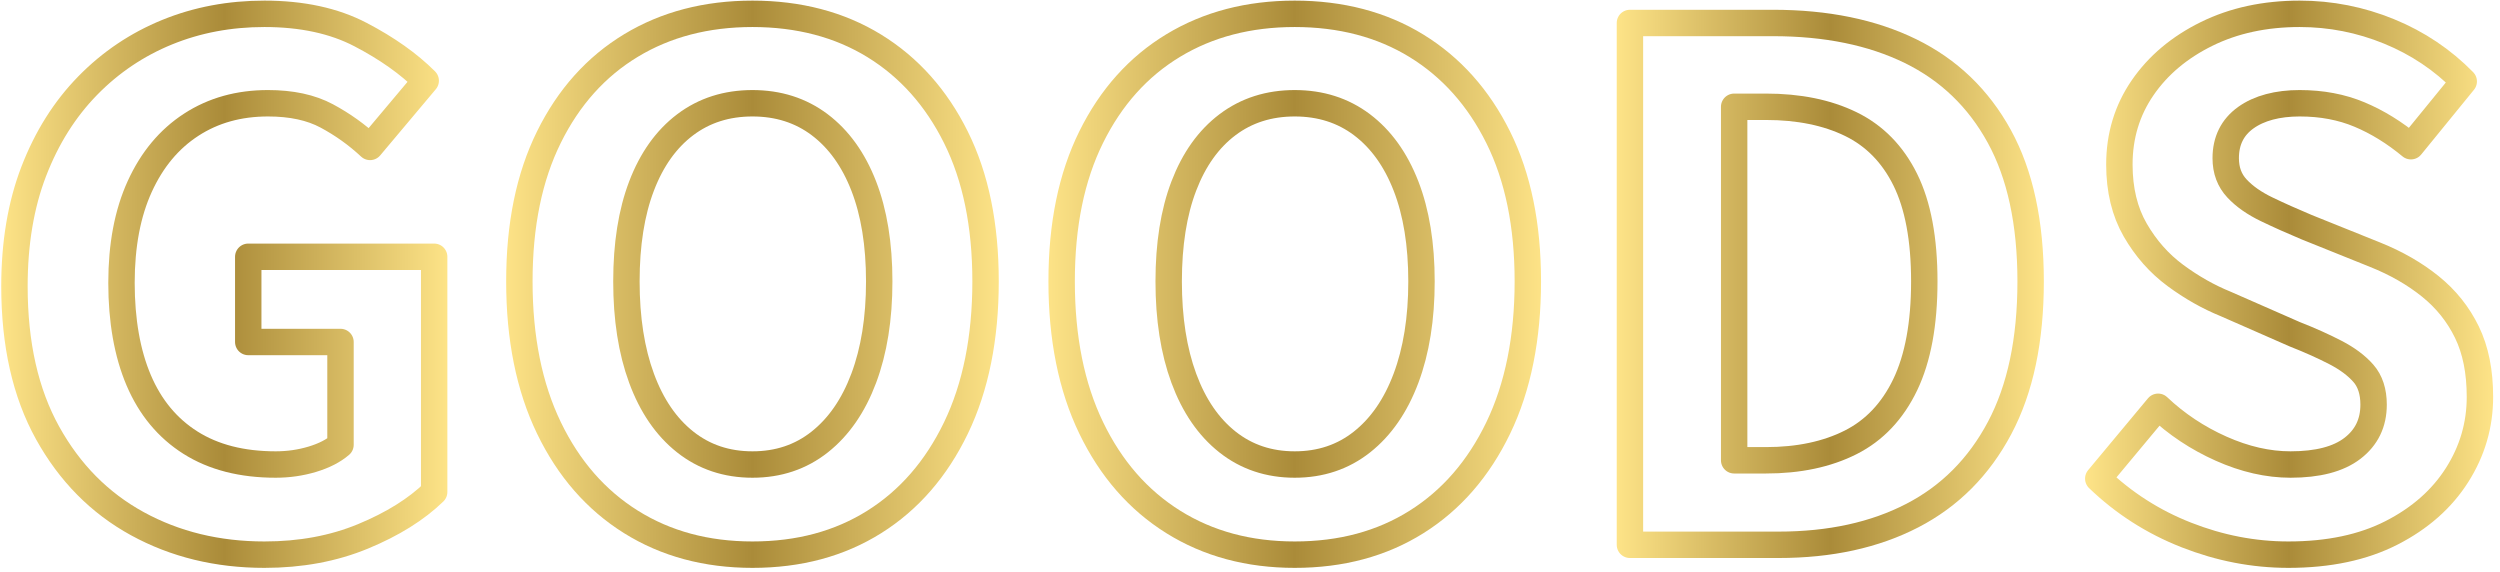
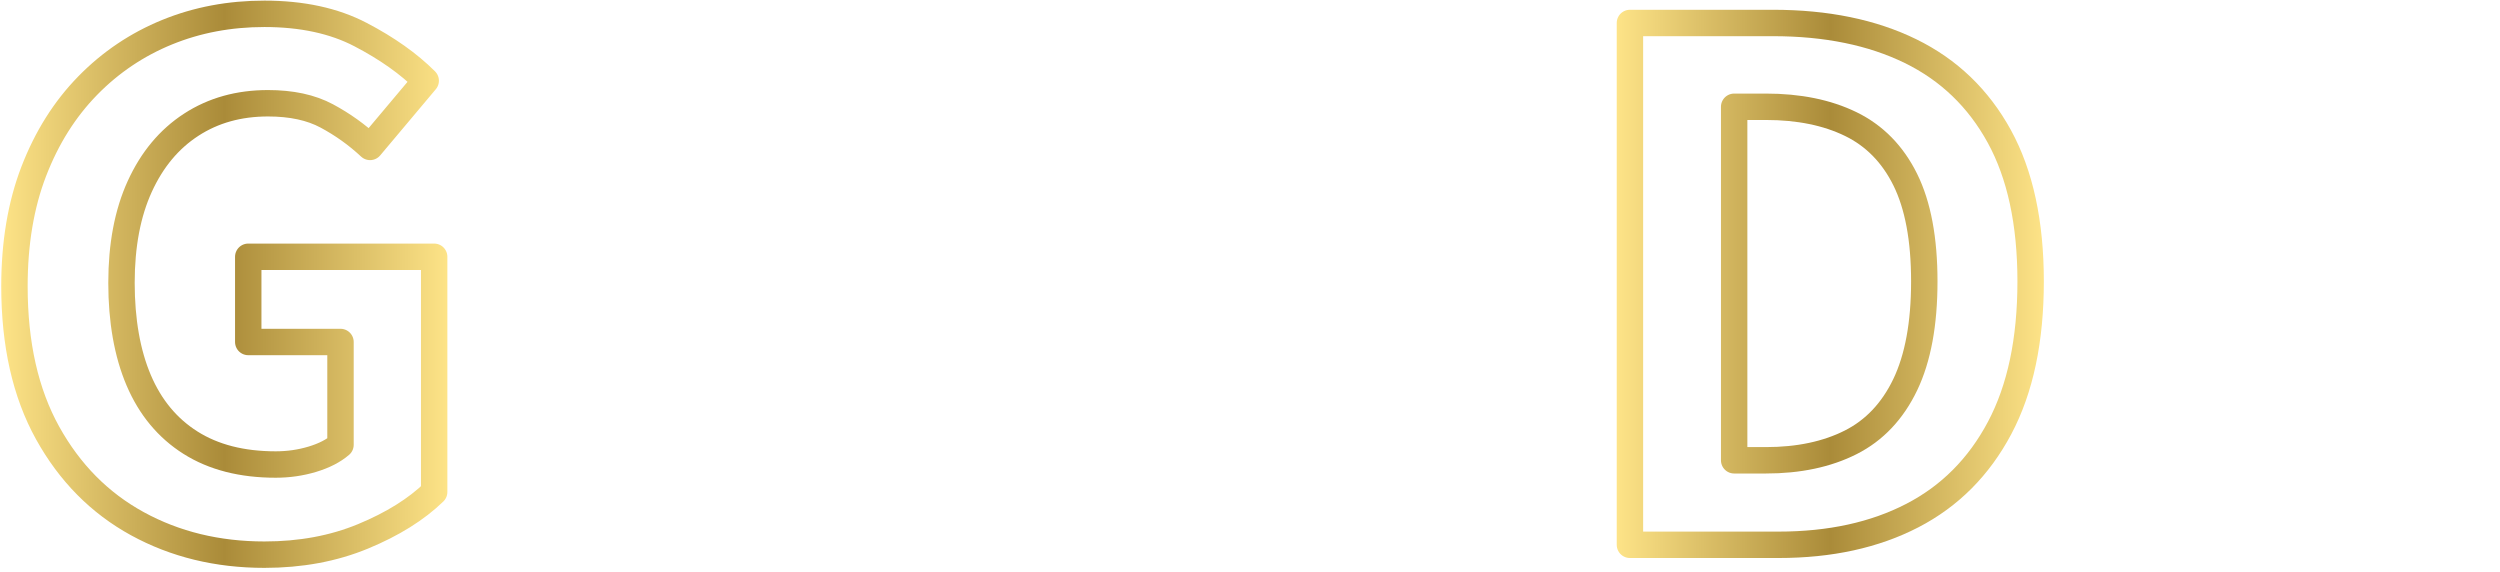
<svg xmlns="http://www.w3.org/2000/svg" width="284" height="65" viewBox="0 0 284 65" fill="none">
  <path d="M30.041 63.01C24.711 63.01 19.891 61.84 15.601 59.49C11.311 57.14 7.911 53.7 5.401 49.17C2.891 44.64 1.641 39.09 1.641 32.53C1.641 27.62 2.371 23.26 3.841 19.45C5.311 15.64 7.351 12.4 9.961 9.73C12.571 7.06 15.591 5.04 19.001 3.65C22.411 2.26 26.091 1.57 30.041 1.57C34.311 1.57 37.951 2.36 40.961 3.93C43.971 5.5 46.441 7.25 48.361 9.17L42.041 16.69C40.551 15.3 38.911 14.13 37.121 13.17C35.331 12.21 33.111 11.73 30.441 11.73C27.131 11.73 24.231 12.54 21.721 14.17C19.211 15.8 17.271 18.13 15.881 21.17C14.491 24.21 13.801 27.86 13.801 32.13C13.801 36.4 14.451 40.14 15.761 43.21C17.071 46.28 19.031 48.64 21.641 50.29C24.251 51.94 27.481 52.77 31.321 52.77C32.761 52.77 34.151 52.57 35.481 52.17C36.811 51.77 37.881 51.22 38.681 50.53V38.85H28.201V29.17H49.321V55.89C47.291 57.86 44.601 59.54 41.241 60.93C37.881 62.32 34.151 63.01 30.041 63.01Z" stroke="url(#paint0_linear_222_439)" stroke-width="3" stroke-linecap="round" stroke-linejoin="round" />
-   <path d="M85.48 63.01C80.25 63.01 75.65 61.77 71.68 59.29C67.71 56.81 64.6 53.25 62.36 48.61C60.12 43.97 59 38.42 59 31.97C59 25.52 60.12 20.1 62.36 15.57C64.6 11.04 67.71 7.57 71.68 5.17C75.65 2.77 80.25 1.57 85.48 1.57C90.71 1.57 95.37 2.78 99.32 5.21C103.27 7.64 106.36 11.1 108.6 15.61C110.84 20.12 111.96 25.57 111.96 31.97C111.96 38.37 110.84 43.97 108.6 48.61C106.36 53.25 103.27 56.81 99.32 59.29C95.37 61.77 90.76 63.01 85.48 63.01ZM85.48 52.77C88.41 52.77 90.96 51.92 93.12 50.21C95.28 48.5 96.95 46.09 98.12 42.97C99.29 39.85 99.88 36.18 99.88 31.97C99.88 27.76 99.29 24.14 98.12 21.13C96.95 18.12 95.28 15.8 93.12 14.17C90.96 12.54 88.41 11.73 85.48 11.73C82.55 11.73 80 12.54 77.84 14.17C75.68 15.8 74.03 18.12 72.88 21.13C71.73 24.14 71.16 27.76 71.16 31.97C71.16 36.18 71.73 39.85 72.88 42.97C74.03 46.09 75.68 48.5 77.84 50.21C80 51.92 82.55 52.77 85.48 52.77Z" stroke="url(#paint1_linear_222_439)" stroke-width="3" stroke-linecap="round" stroke-linejoin="round" />
-   <path d="M147.082 63.01C141.852 63.01 137.252 61.77 133.282 59.29C129.312 56.81 126.202 53.25 123.962 48.61C121.722 43.97 120.602 38.42 120.602 31.97C120.602 25.52 121.722 20.1 123.962 15.57C126.202 11.04 129.312 7.57 133.282 5.17C137.252 2.77 141.852 1.57 147.082 1.57C152.312 1.57 156.972 2.78 160.922 5.21C164.872 7.64 167.962 11.1 170.202 15.61C172.442 20.12 173.562 25.57 173.562 31.97C173.562 38.37 172.442 43.97 170.202 48.61C167.962 53.25 164.872 56.81 160.922 59.29C156.972 61.77 152.362 63.01 147.082 63.01ZM147.082 52.77C150.012 52.77 152.562 51.92 154.722 50.21C156.882 48.5 158.552 46.09 159.722 42.97C160.892 39.85 161.482 36.18 161.482 31.97C161.482 27.76 160.892 24.14 159.722 21.13C158.552 18.12 156.882 15.8 154.722 14.17C152.562 12.54 150.012 11.73 147.082 11.73C144.152 11.73 141.602 12.54 139.442 14.17C137.282 15.8 135.632 18.12 134.482 21.13C133.332 24.14 132.762 27.76 132.762 31.97C132.762 36.18 133.332 39.85 134.482 42.97C135.632 46.09 137.282 48.5 139.442 50.21C141.602 51.92 144.152 52.77 147.082 52.77Z" stroke="url(#paint2_linear_222_439)" stroke-width="3" stroke-linecap="round" stroke-linejoin="round" />
  <path d="M185.16 61.89V2.61H201.4C207.48 2.61 212.69 3.68 217.04 5.81C221.39 7.94 224.75 11.17 227.12 15.49C229.49 19.81 230.68 25.3 230.68 31.97C230.68 38.64 229.51 44.18 227.16 48.61C224.81 53.04 221.51 56.36 217.24 58.57C212.97 60.78 207.91 61.89 202.04 61.89H185.16ZM197 52.29H200.6C204.33 52.29 207.55 51.61 210.24 50.25C212.93 48.89 215 46.7 216.44 43.69C217.88 40.68 218.6 36.77 218.6 31.97C218.6 27.17 217.88 23.32 216.44 20.41C215 17.5 212.93 15.4 210.24 14.09C207.55 12.78 204.33 12.13 200.6 12.13H197V52.29Z" stroke="url(#paint3_linear_222_439)" stroke-width="3" stroke-linecap="round" stroke-linejoin="round" />
-   <path d="M259.961 63.01C256.011 63.01 252.151 62.26 248.361 60.77C244.571 59.28 241.241 57.14 238.361 54.37L245.161 46.21C247.241 48.18 249.631 49.77 252.321 50.97C255.011 52.17 257.641 52.77 260.201 52.77C263.291 52.77 265.641 52.16 267.241 50.93C268.841 49.7 269.641 48.05 269.641 45.97C269.641 44.48 269.251 43.29 268.481 42.41C267.711 41.53 266.651 40.74 265.321 40.05C263.991 39.36 262.441 38.66 260.681 37.97L252.841 34.53C250.871 33.73 248.961 32.65 247.121 31.29C245.281 29.93 243.761 28.21 242.561 26.13C241.361 24.05 240.761 21.57 240.761 18.69C240.761 15.44 241.641 12.53 243.401 9.97C245.161 7.41 247.591 5.37 250.681 3.85C253.771 2.33 257.291 1.57 261.241 1.57C264.761 1.57 268.151 2.24 271.401 3.57C274.651 4.9 277.481 6.8 279.881 9.25L273.881 16.61C272.011 15.06 270.071 13.86 268.041 13.01C266.011 12.16 263.751 11.73 261.241 11.73C258.731 11.73 256.641 12.28 255.121 13.37C253.601 14.46 252.841 16 252.841 17.97C252.841 19.36 253.271 20.5 254.121 21.41C254.971 22.32 256.091 23.1 257.481 23.77C258.871 24.44 260.391 25.12 262.041 25.81L269.801 28.93C272.201 29.89 274.291 31.09 276.081 32.53C277.871 33.97 279.251 35.7 280.241 37.73C281.231 39.76 281.721 42.21 281.721 45.09C281.721 48.29 280.851 51.25 279.121 53.97C277.391 56.69 274.911 58.88 271.681 60.53C268.451 62.18 264.551 63.01 259.961 63.01Z" stroke="url(#paint4_linear_222_439)" stroke-width="3" stroke-linecap="round" stroke-linejoin="round" />
  <defs>
    <linearGradient id="paint0_linear_222_439" x1="-0.075" y1="32.294" x2="51.036" y2="32.294" gradientUnits="userSpaceOnUse">
      <stop stop-color="#FEE488" />
      <stop offset="0.5" stop-color="#AA8B39" />
      <stop offset="1" stop-color="#FEE488" />
    </linearGradient>
    <linearGradient id="paint1_linear_222_439" x1="57.095" y1="32.294" x2="113.865" y2="32.294" gradientUnits="userSpaceOnUse">
      <stop stop-color="#FEE488" />
      <stop offset="0.5" stop-color="#AA8B39" />
      <stop offset="1" stop-color="#FEE488" />
    </linearGradient>
    <linearGradient id="paint2_linear_222_439" x1="118.696" y1="32.294" x2="175.467" y2="32.294" gradientUnits="userSpaceOnUse">
      <stop stop-color="#FEE488" />
      <stop offset="0.5" stop-color="#AA8B39" />
      <stop offset="1" stop-color="#FEE488" />
    </linearGradient>
    <linearGradient id="paint3_linear_222_439" x1="183.523" y1="32.254" x2="232.318" y2="32.254" gradientUnits="userSpaceOnUse">
      <stop stop-color="#FEE488" />
      <stop offset="0.5" stop-color="#AA8B39" />
      <stop offset="1" stop-color="#FEE488" />
    </linearGradient>
    <linearGradient id="paint4_linear_222_439" x1="236.801" y1="32.294" x2="283.281" y2="32.294" gradientUnits="userSpaceOnUse">
      <stop stop-color="#FEE488" />
      <stop offset="0.5" stop-color="#AA8B39" />
      <stop offset="1" stop-color="#FEE488" />
    </linearGradient>
  </defs>
</svg>